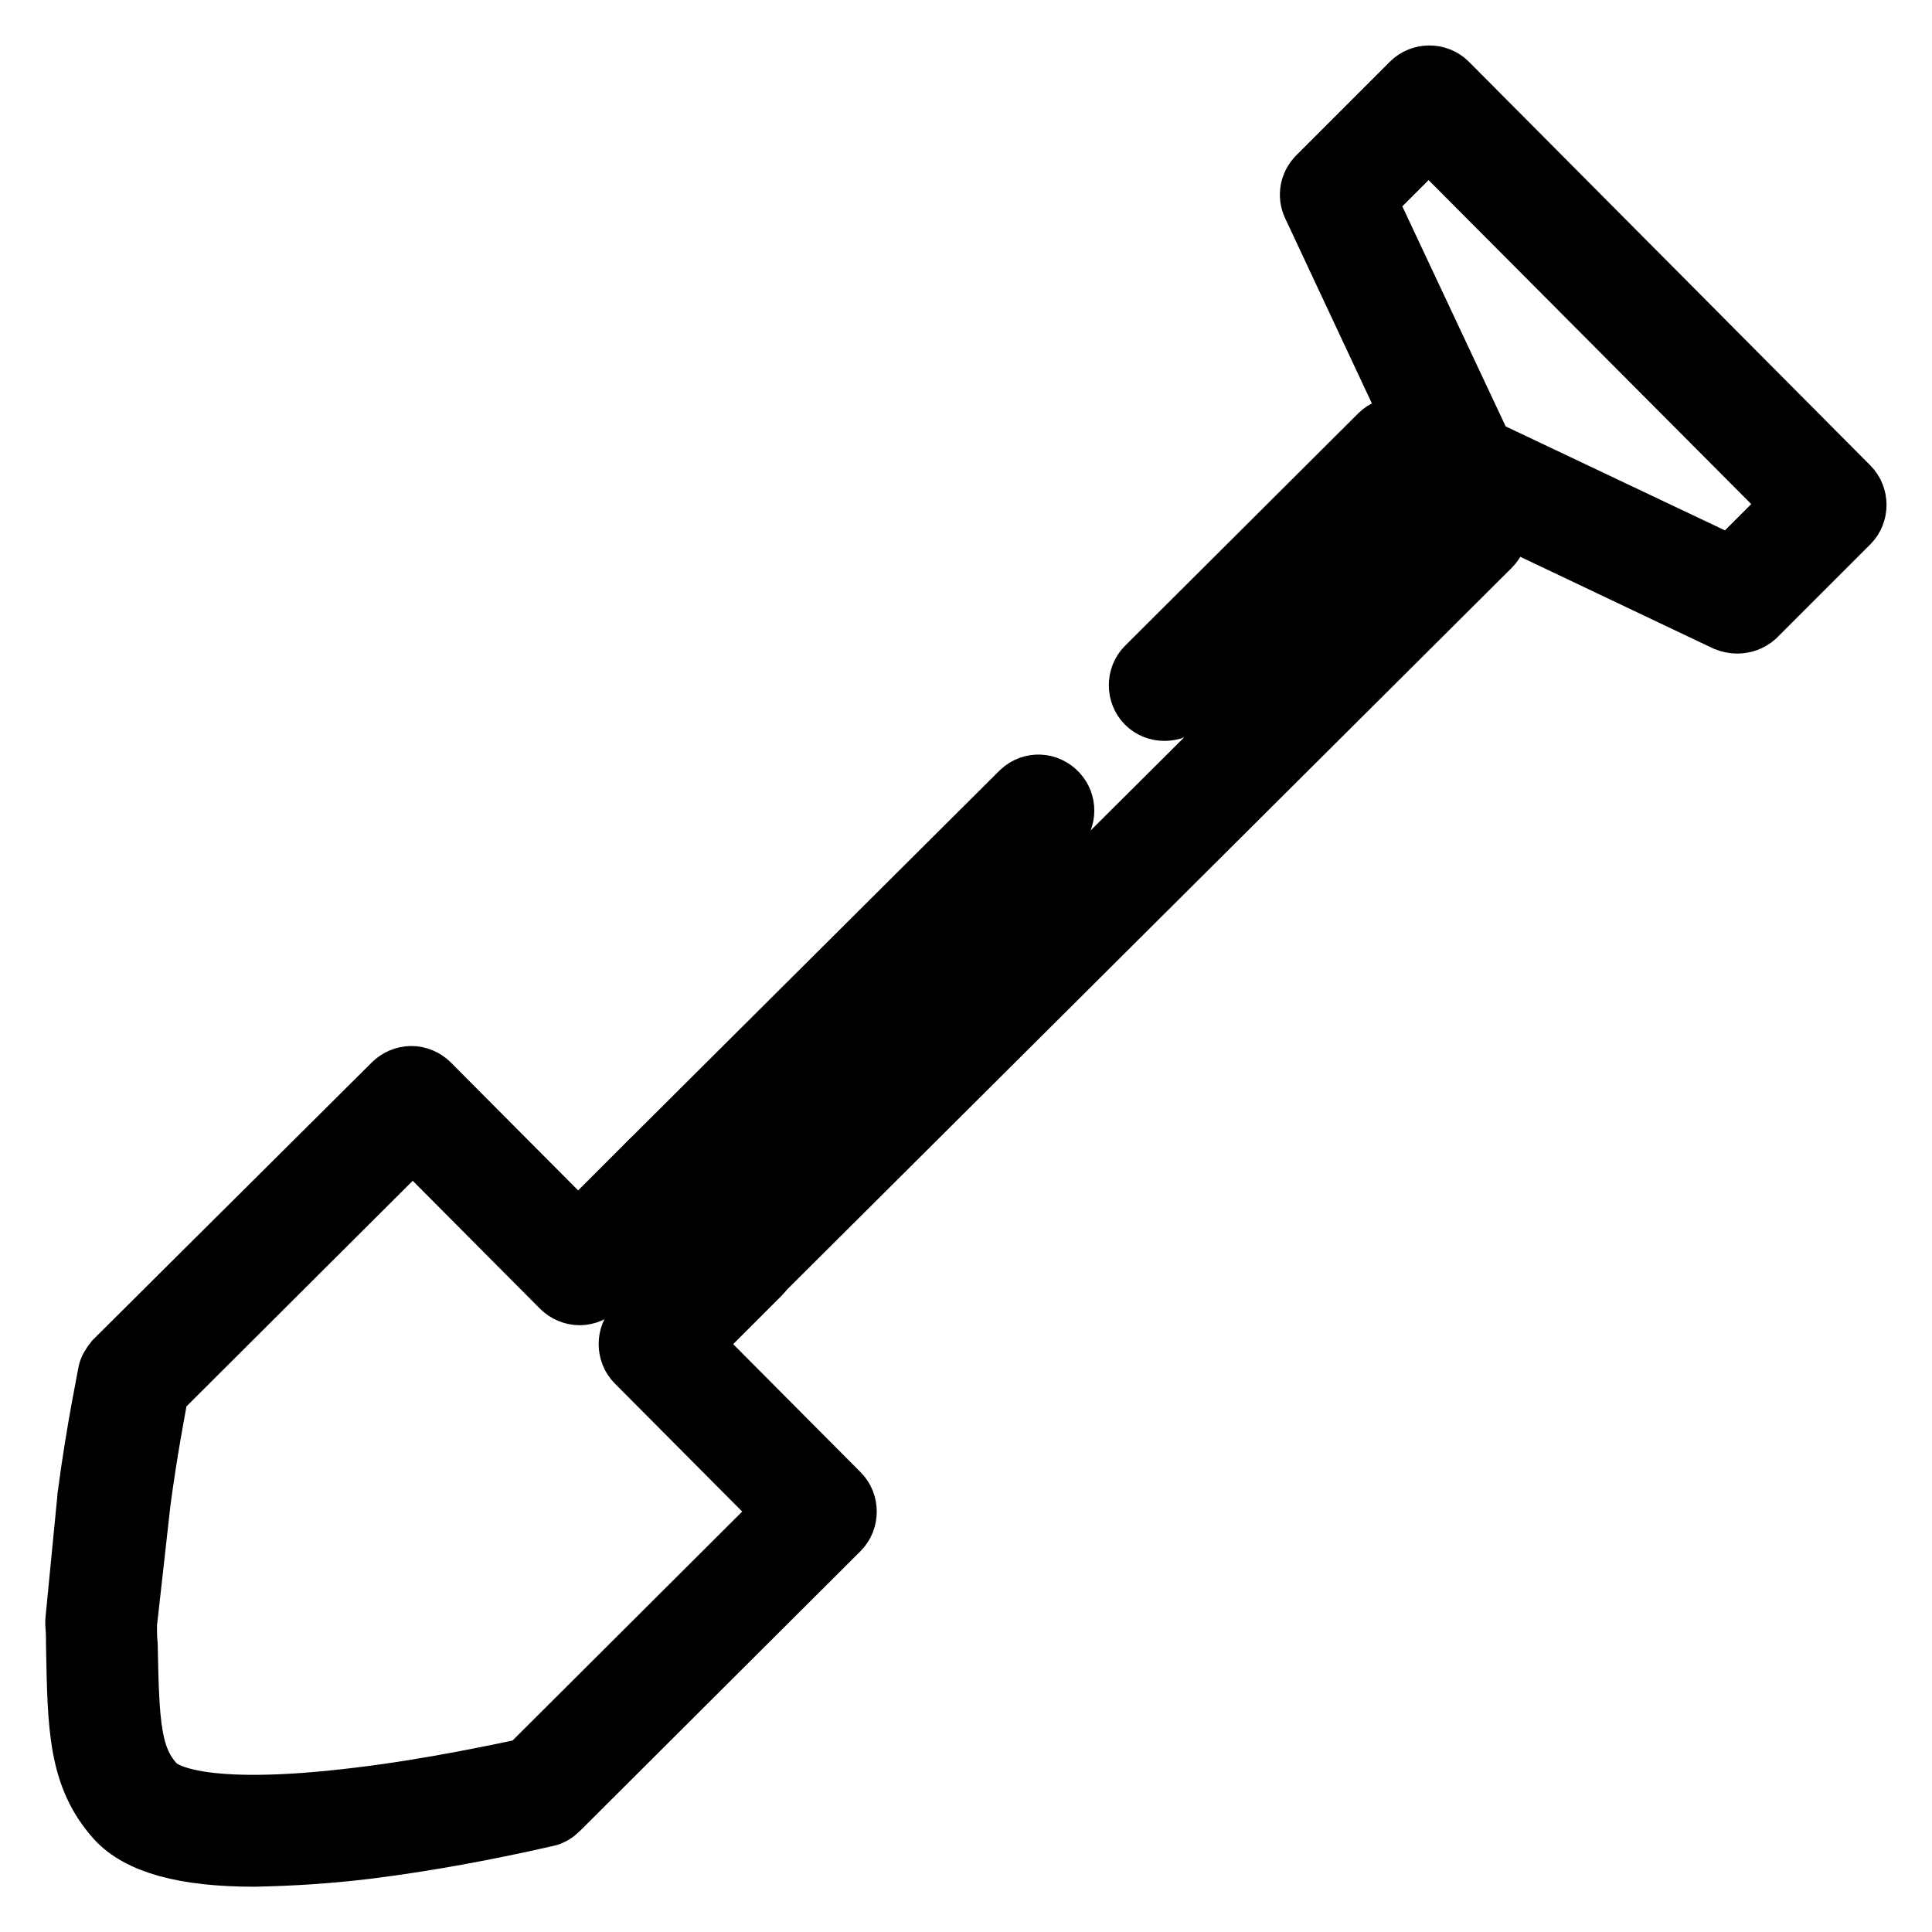
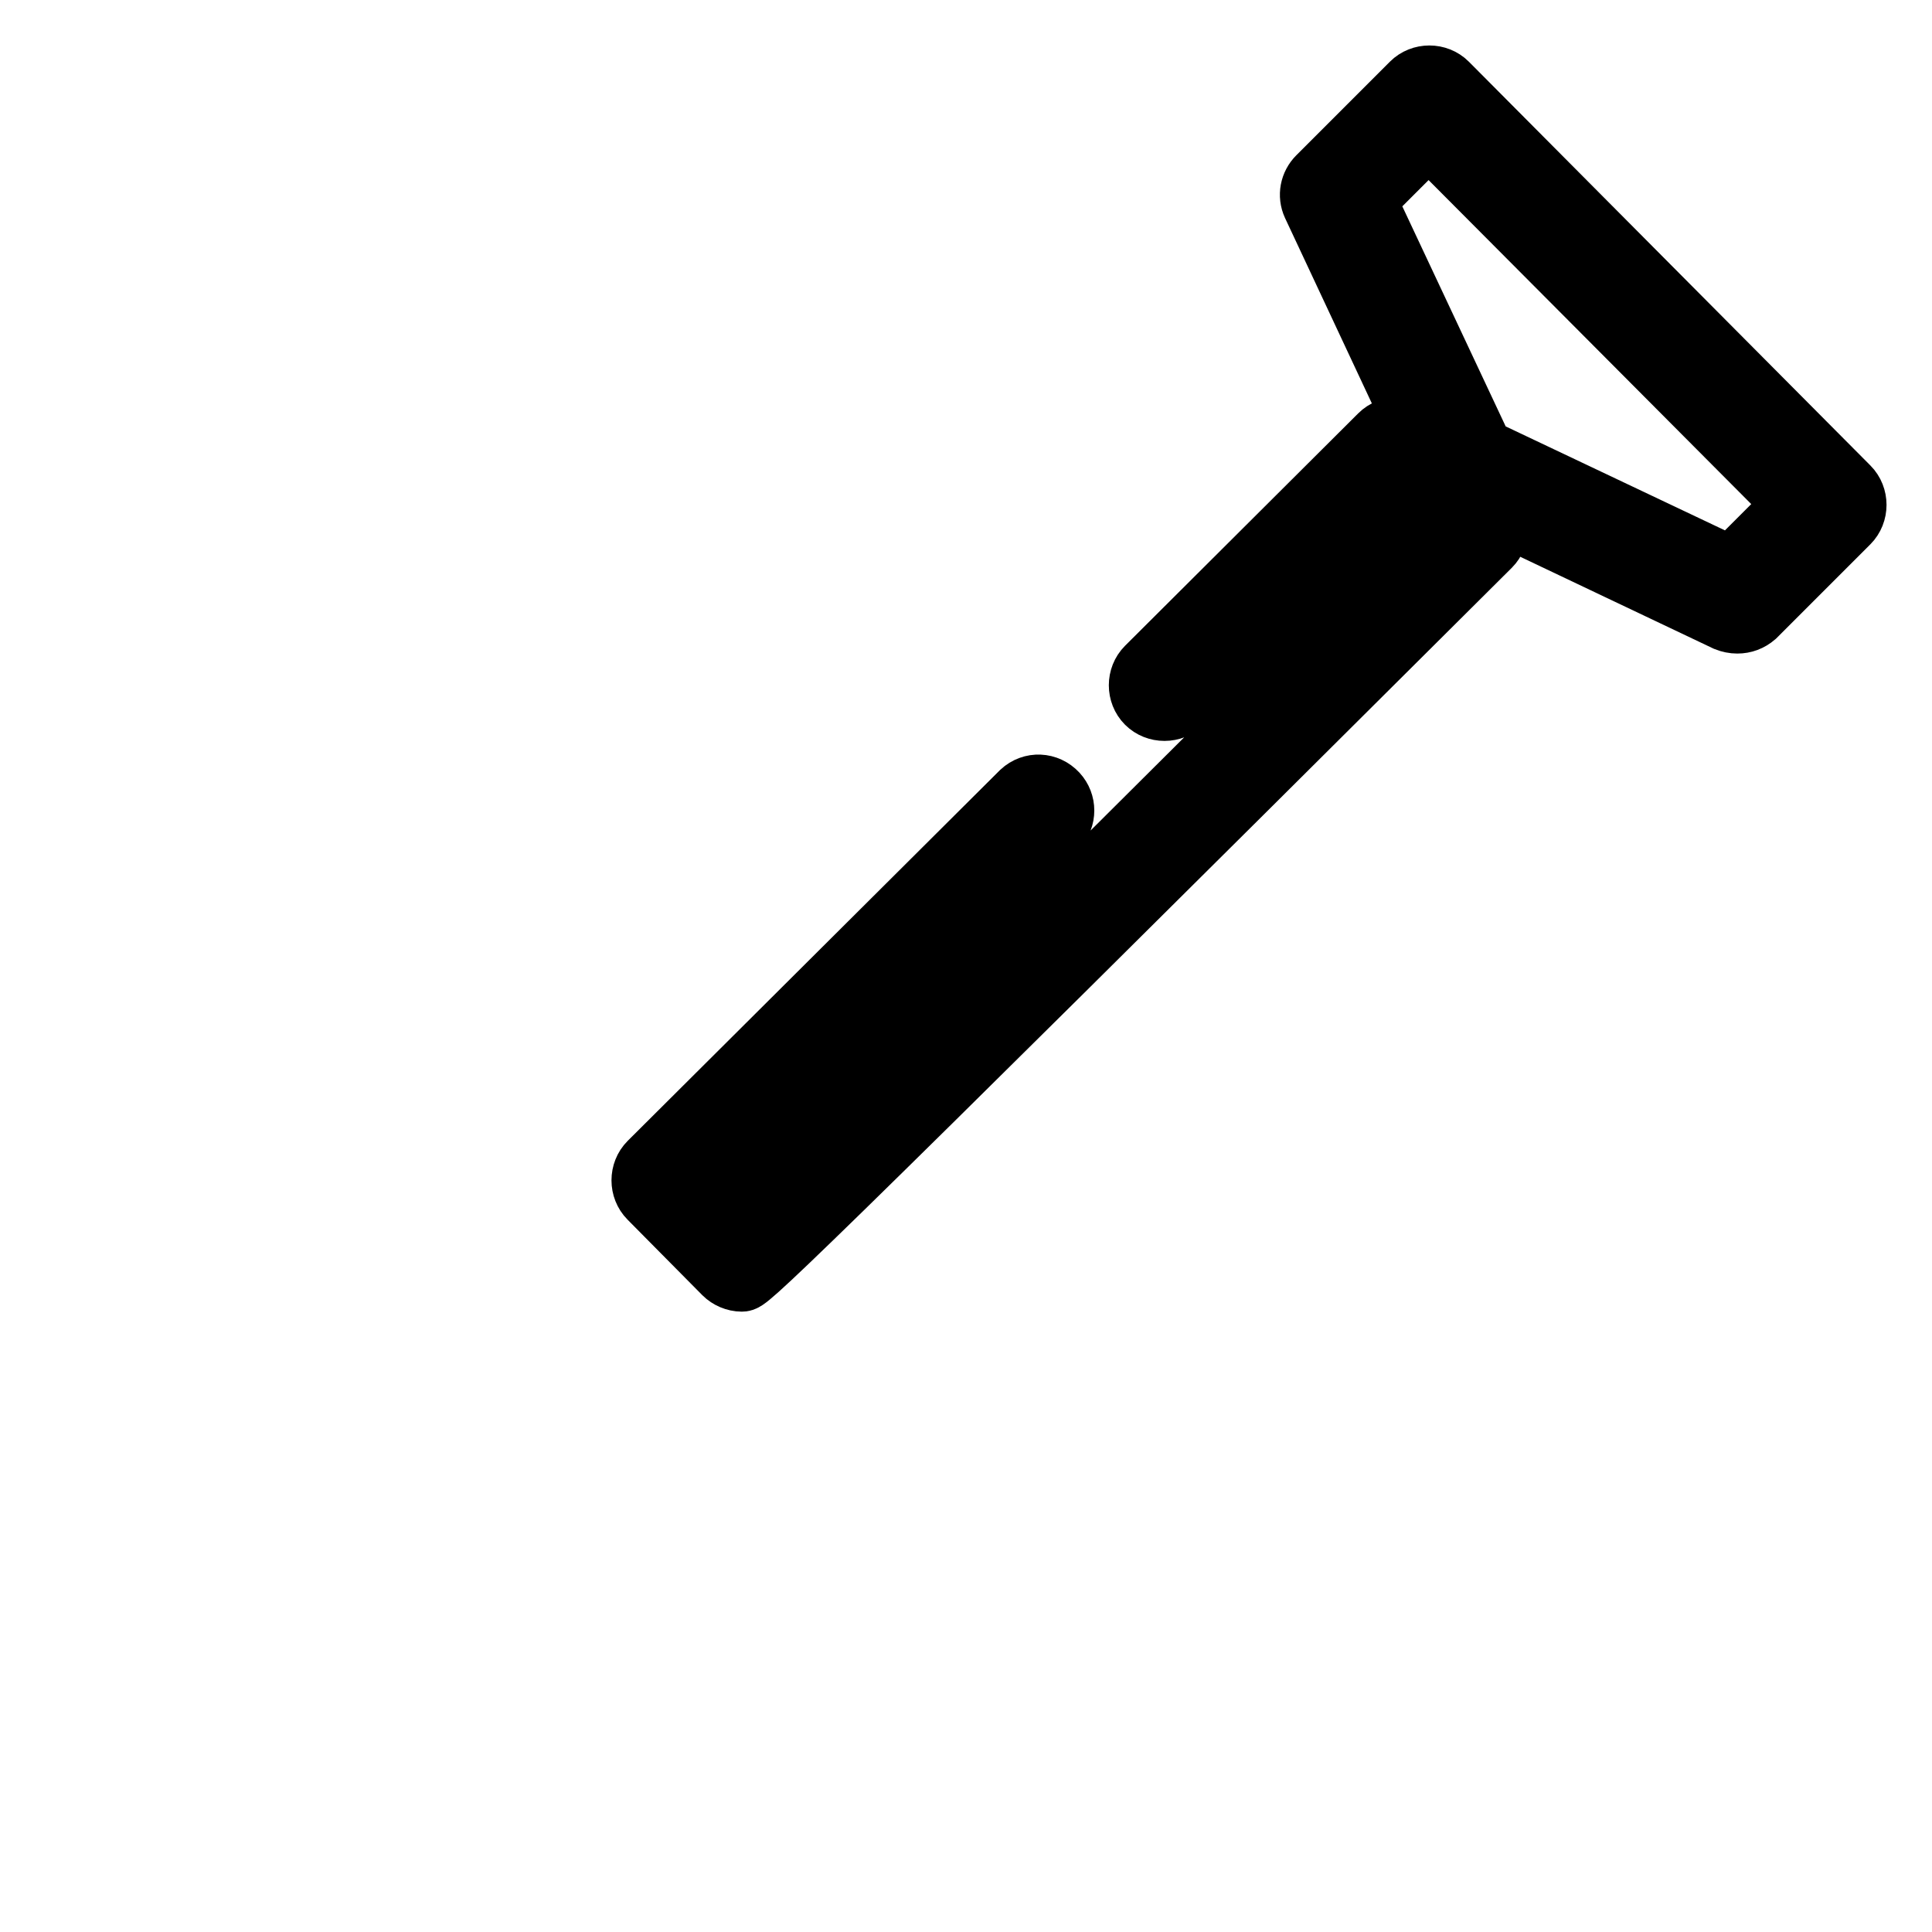
<svg xmlns="http://www.w3.org/2000/svg" version="1.1" x="0px" y="0px" viewBox="0 0 256 256" enable-background="new 0 0 256 256" xml:space="preserve">
  <g>
    <path stroke-width="8" fill-opacity="0" stroke="#000000" d="M230.2,82.6c-0.5,0-1-0.1-1.5-0.3l-36.2-17.2c-0.7-0.3-1.3-0.9-1.6-1.6l-17-36.3c-0.6-1.3-0.3-2.8,0.7-3.8 L187,11c1.3-1.3,3.5-1.3,4.8,0l0,0L245,64.5c1.3,1.3,1.3,3.5,0,4.8c0,0,0,0,0,0l-12.4,12.4C231.9,82.3,231.1,82.6,230.2,82.6 L230.2,82.6z M196.5,59.5l32.9,15.6l8.3-8.3l-48.4-48.6l-8.3,8.3L196.5,59.5z" />
-     <path stroke-width="8" fill-opacity="0" stroke="#000000" d="M98.3,169.8c-0.9,0-1.8-0.4-2.4-1l-9.9-10c-1.3-1.3-1.3-3.5,0-4.8c0,0,0,0,0,0l49.3-49.1 c1.4-1.3,3.5-1.2,4.8,0.2c1.2,1.3,1.2,3.3,0,4.6l-46.9,46.7l5.2,5.2l92-91.6l-5.2-5.2l-28.5,28.4c-1.3,1.3-3.5,1.3-4.8,0 c-1.3-1.3-1.3-3.5,0-4.8l0,0l30.9-30.8c1.3-1.3,3.5-1.3,4.8,0v0l9.9,10c1.3,1.3,1.3,3.5,0,4.8l0,0l-96.8,96.4 C100.1,169.4,99.2,169.8,98.3,169.8z" />
-     <path stroke-width="8" fill-opacity="0" stroke="#000000" d="M33.7,246c-9.3,0-15.3-1.7-18.3-5c-5-5.6-5.1-12-5.3-22.8c0-1,0-1.9-0.1-3c0-0.1,0-0.3,0-0.4l1.6-16.4v-0.1 c1.2-9.1,2.7-16,2.7-16.3c0.1-0.6,0.5-1.2,0.9-1.7l36.9-36.7c0.6-0.6,1.5-1,2.4-1c0.9,0,1.8,0.4,2.4,1l19.7,19.8L86,154 c0.6-0.6,1.5-1,2.4-1h0c0.9,0,1.8,0.4,2.4,1l9.9,10.1c1.3,1.3,1.3,3.5,0,4.8l-9.2,9.2l19.7,19.8c1.3,1.3,1.3,3.5,0,4.8h0 l-37.2,37.1c-0.4,0.4-1,0.8-1.6,0.9c-7.9,1.8-15.9,3.3-24,4.3C43.4,245.6,38.6,245.9,33.7,246z M16.8,215.2c0,1,0,1.9,0.1,2.8 c0.2,10.5,0.4,14.9,3.6,18.4c1,1.1,5.7,4.4,27,1.8c10-1.2,19.5-3.3,22.4-3.9l34.1-34l-19.7-19.8c-1.3-1.3-1.3-3.5,0-4.8l0,0 l9.3-9.2l-5.1-5.2l-9.3,9.3c-0.6,0.6-1.5,1-2.4,1c-0.9,0-1.8-0.4-2.4-1l-19.7-19.8l-33.7,33.6c-0.4,2.2-1.5,7.9-2.4,14.7 L16.8,215.2z" />
+     <path stroke-width="8" fill-opacity="0" stroke="#000000" d="M98.3,169.8c-0.9,0-1.8-0.4-2.4-1l-9.9-10c-1.3-1.3-1.3-3.5,0-4.8c0,0,0,0,0,0l49.3-49.1 c1.4-1.3,3.5-1.2,4.8,0.2c1.2,1.3,1.2,3.3,0,4.6l-46.9,46.7l5.2,5.2l92-91.6l-5.2-5.2l-28.5,28.4c-1.3,1.3-3.5,1.3-4.8,0 c-1.3-1.3-1.3-3.5,0-4.8l0,0l30.9-30.8c1.3-1.3,3.5-1.3,4.8,0v0l9.9,10c1.3,1.3,1.3,3.5,0,4.8l0,0C100.1,169.4,99.2,169.8,98.3,169.8z" />
  </g>
</svg>